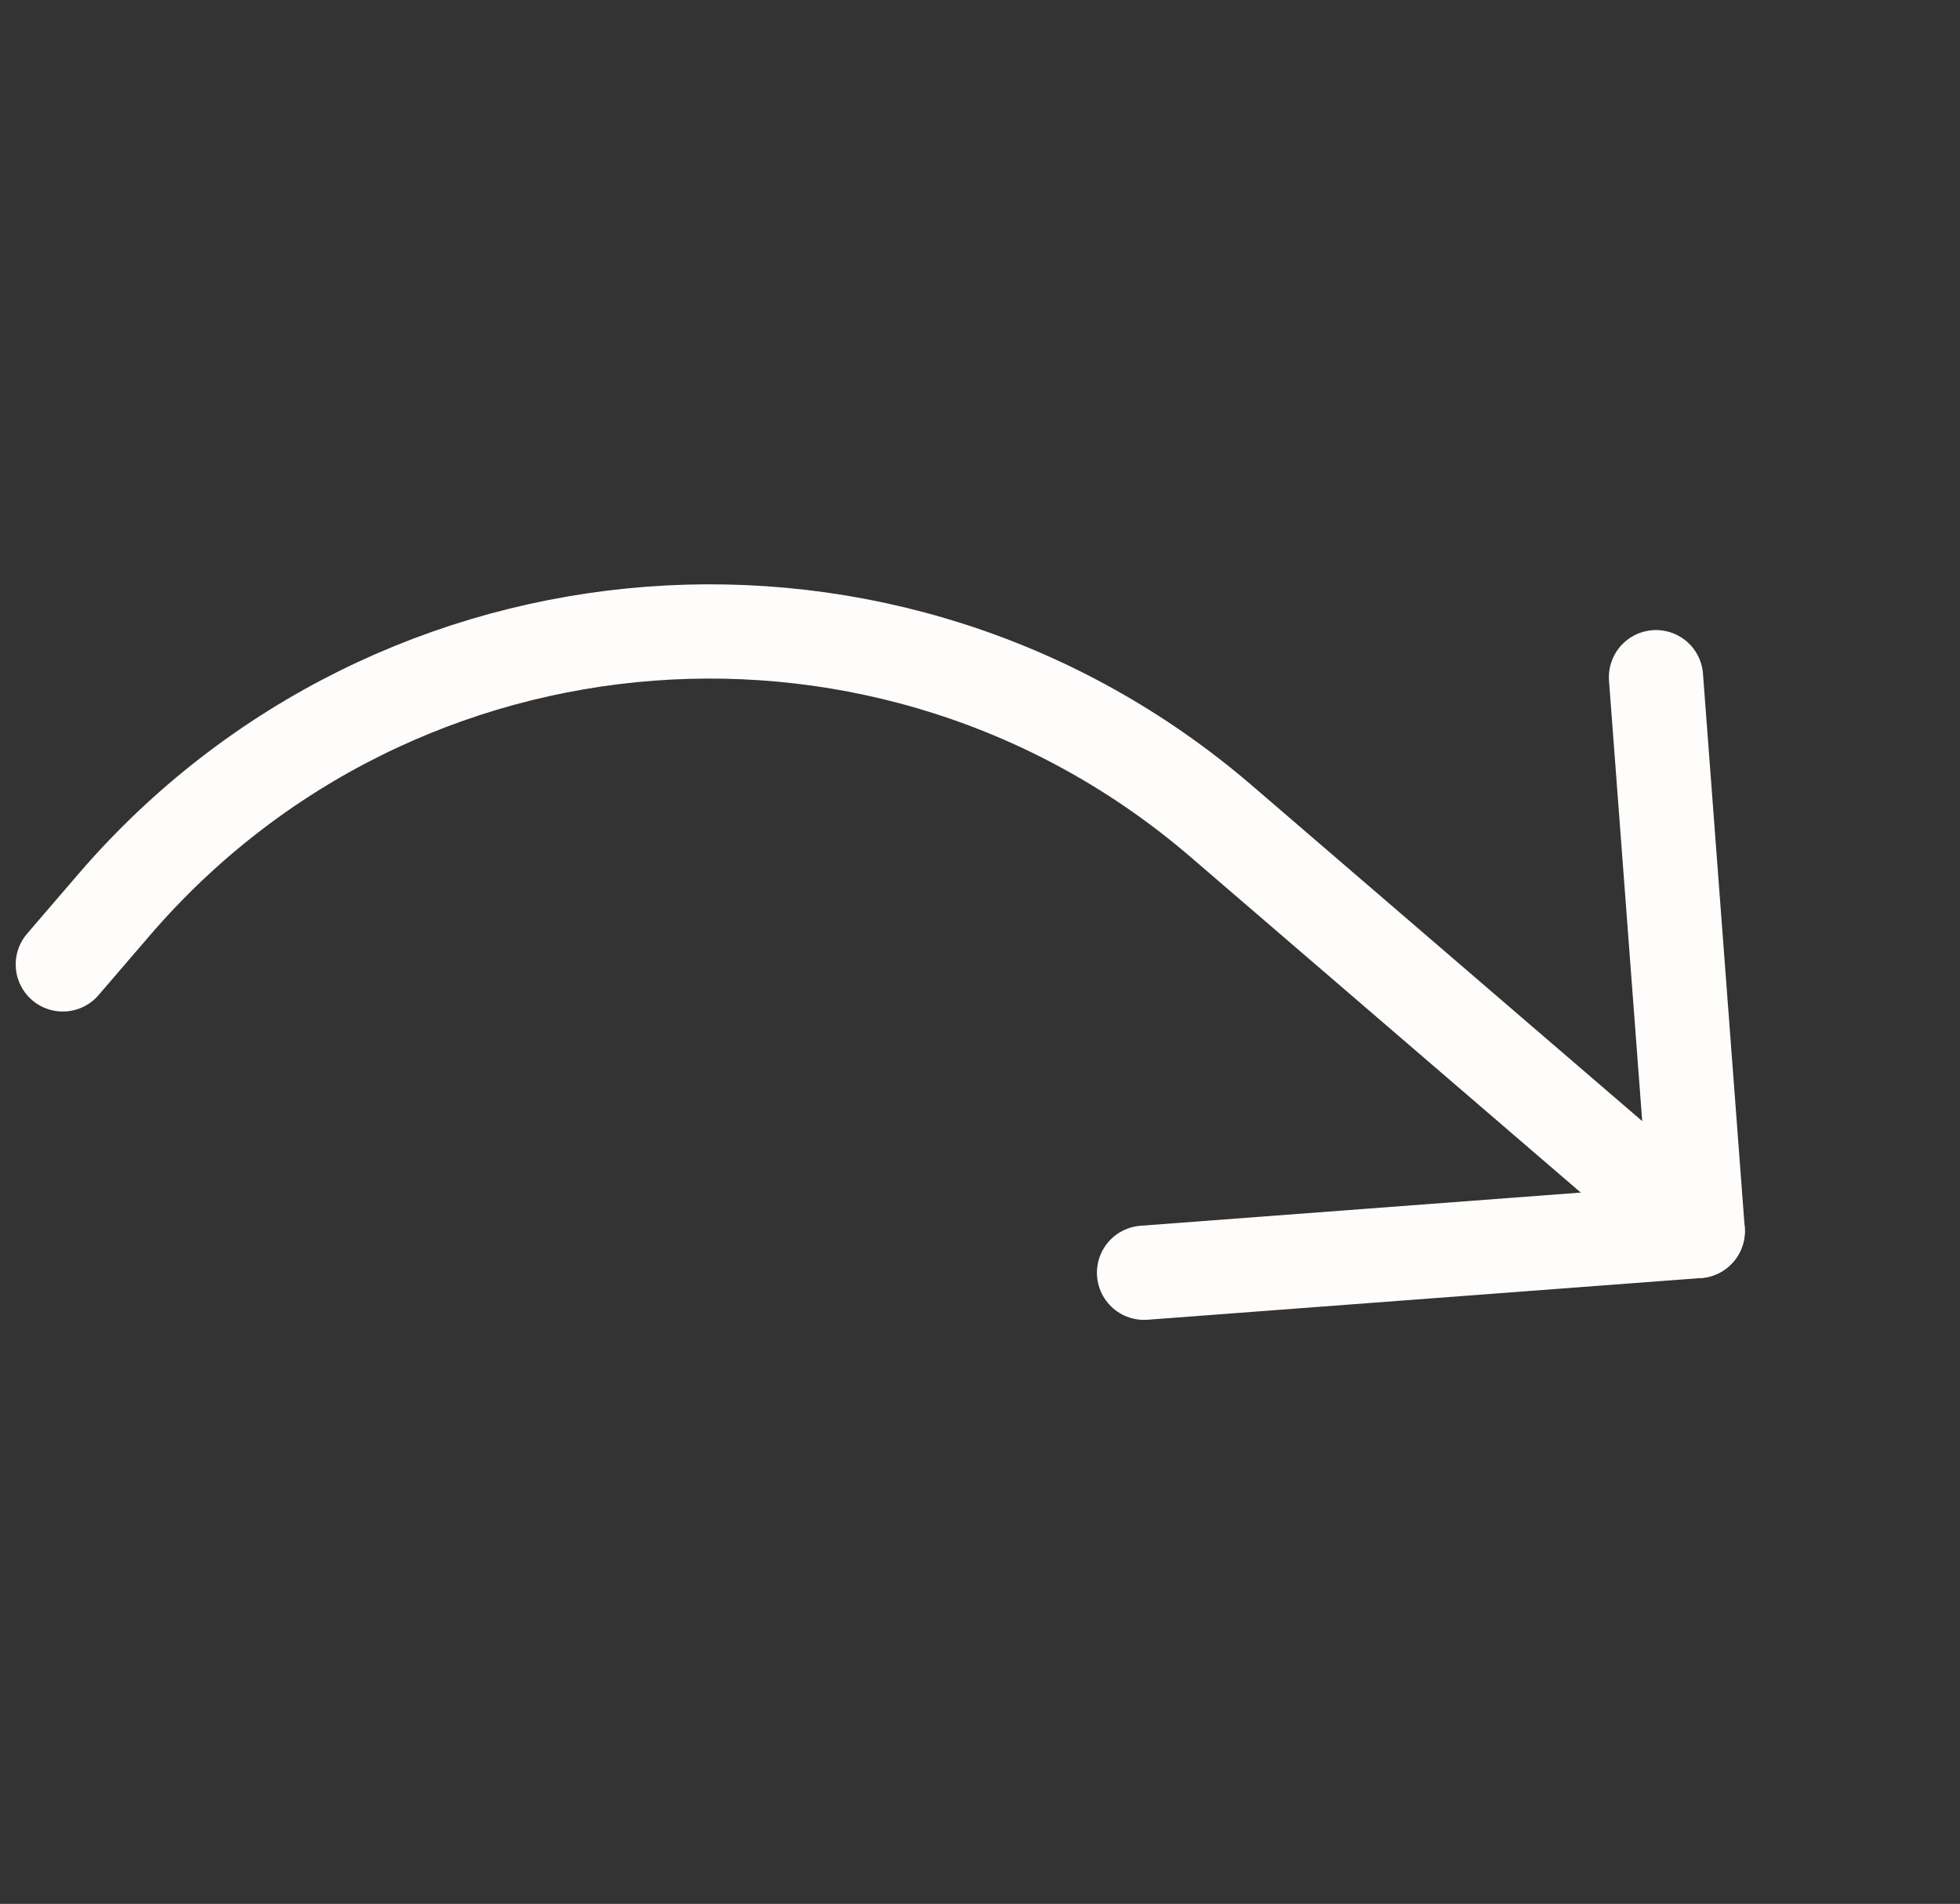
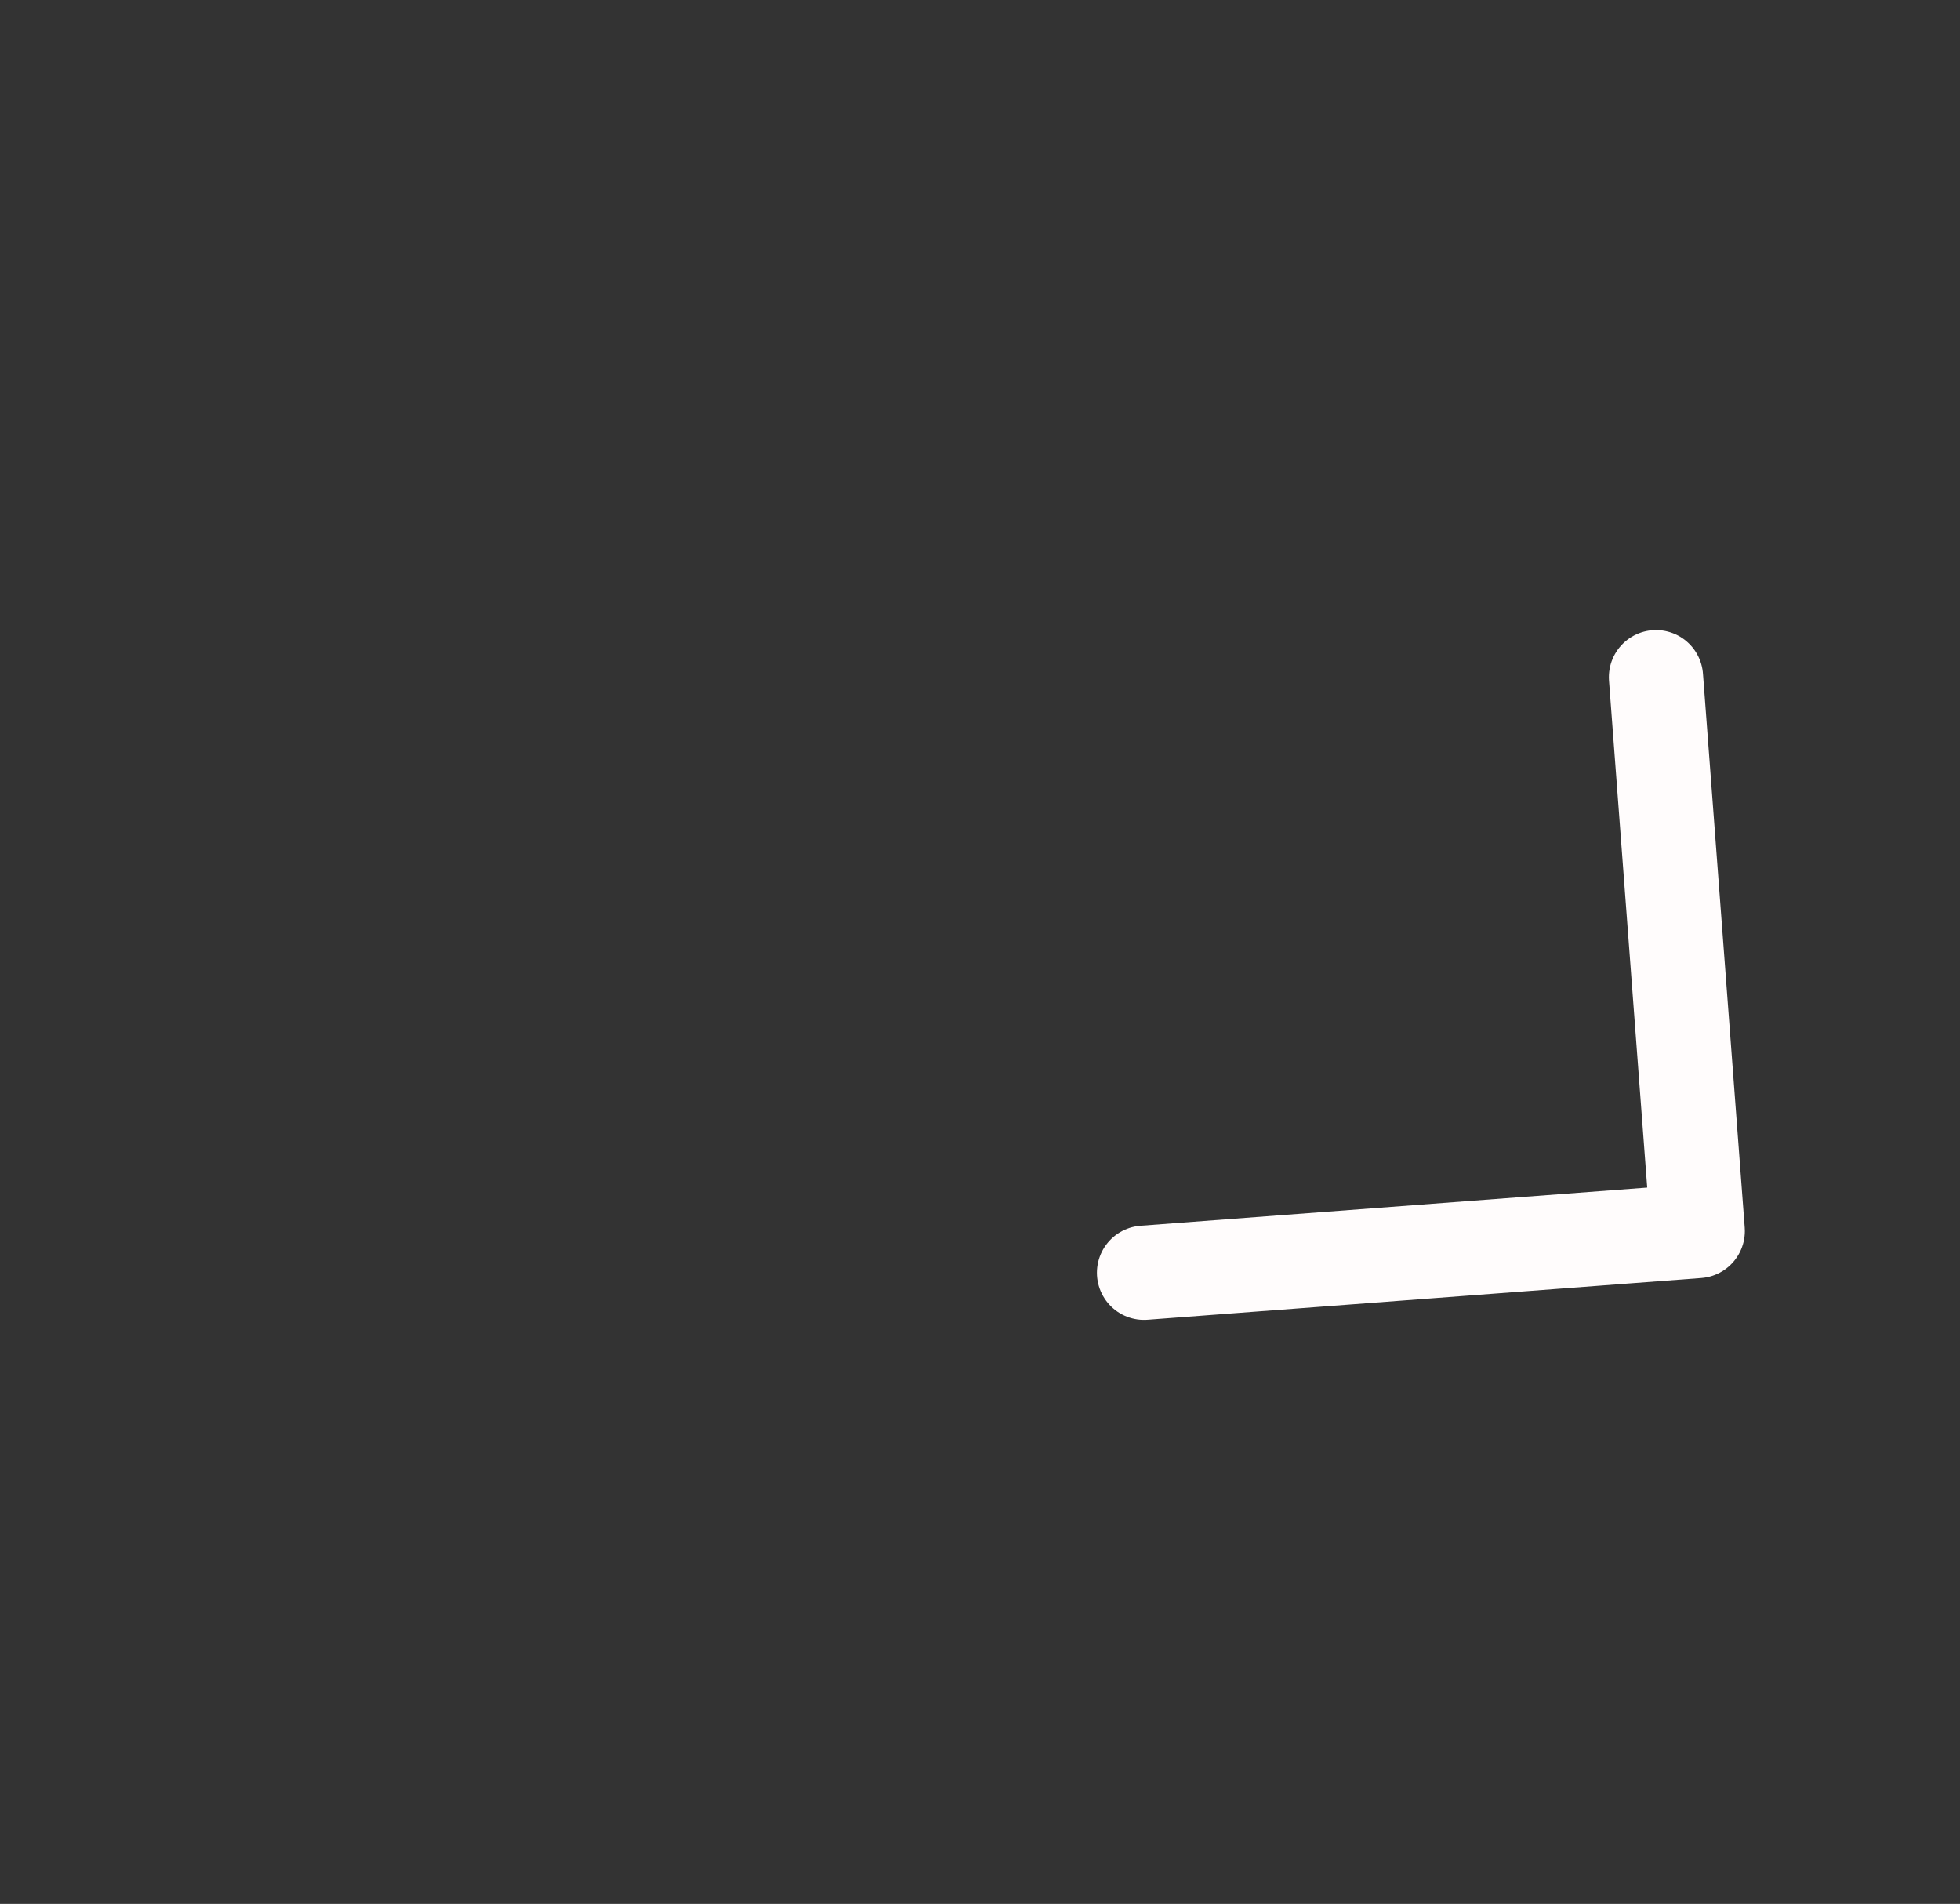
<svg xmlns="http://www.w3.org/2000/svg" width="104" height="101" viewBox="0 0 104 101" fill="none">
  <rect x="0" y="0" width="104" height="101" fill="#333333" stroke="none" />
  <path d="M87.869 35.924L90.084 65.304L60.704 67.518" stroke="#FFFCFC" stroke-width="5" stroke-linecap="round" stroke-linejoin="round" />
-   <path d="M90.084 65.304L64.809 43.572C47.359 28.568 21.053 30.551 6.05 48L3.333 51.16" stroke="#FFFCFC" stroke-width="5" stroke-linecap="round" stroke-linejoin="round" />
</svg>